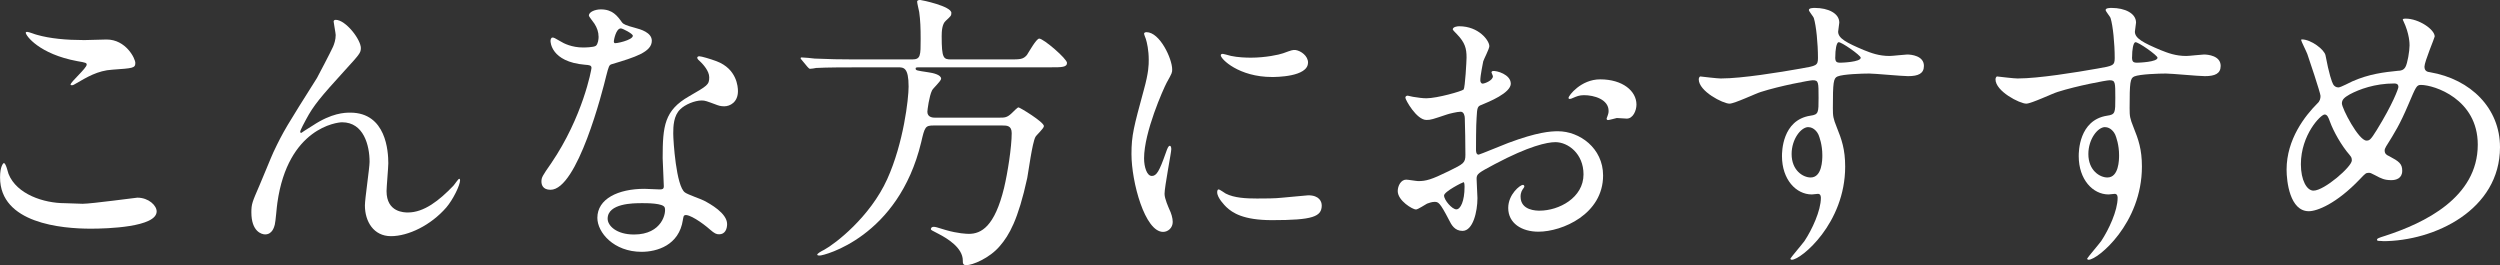
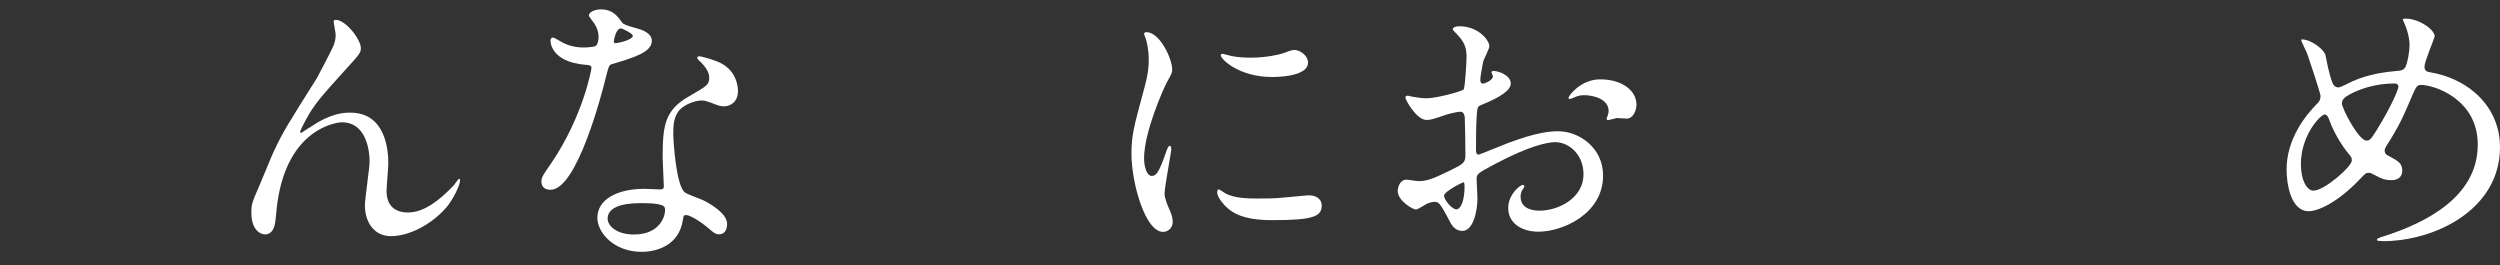
<svg xmlns="http://www.w3.org/2000/svg" id="_レイヤー_2" viewBox="0 0 498.07 52.85">
  <rect x="0" y="0" width="498.07" height="52.85" fill="#333333" stroke="none" />
  <defs>
    <style>.cls-1{fill:#fff;stroke-width:0px;}</style>
  </defs>
  <g id="_レイヤー_4">
-     <path class="cls-1" d="M16.45,40.6c1.75,0,10.62-1.22,10.91-1.22,2.27,0,3.85,1.58,3.85,2.74,0,3.15-9.92,3.44-13.12,3.44-5.78,0-18.08-1.05-18.08-10.21,0-2.22.64-2.86.76-2.86.41,0,.82,1.87.93,2.16,1.63,4.08,7.06,5.83,11.2,5.83.41,0,2.97.12,3.56.12ZM16.63,7.99c.7,0,3.97-.12,4.61-.12,3.85,0,5.72,3.79,5.72,4.67,0,1.05-.53,1.05-4.55,1.34-2.97.17-5.13,1.52-7.35,2.8-.58.35-.58.29-.82.29-.06,0-.18,0-.18-.12,0-.52,3.21-3.27,3.21-3.97,0-.35-.17-.41-1.87-.7-7.58-1.4-10.27-5.08-10.27-5.66,0-.17.17-.17.29-.17.35,0,1.63.53,1.92.58,2.62.76,5.95,1.05,9.28,1.05Z" />
    <path class="cls-1" d="M71.89,9.62c0,.93-.35,1.28-3.21,4.43-4.84,5.31-6.24,7-7.7,9.74-.23.41-1.17,2.16-1.17,2.45,0,.17.06.23.23.23.64-.47,1.75-1.11,2.27-1.46,3.79-2.51,6.36-2.57,7.47-2.57,7.18,0,7.58,7.76,7.58,10.09,0,.88-.35,4.72-.35,5.54,0,4.26,3.56,4.26,4.26,4.26,3.21,0,6.24-2.39,9.04-5.31.23-.23.99-1.4,1.17-1.4.12,0,.18.12.18.29,0,.99-1.4,3.85-2.74,5.42-3.09,3.56-7.58,5.72-11.03,5.72s-5.19-2.92-5.19-6.12c0-1.34.93-7.47.93-8.69,0-3.27-1.17-7.88-5.48-7.88-.99,0-10.79,1.11-12.89,16.04-.12.7-.35,3.79-.52,4.38-.12.41-.47,1.92-1.92,1.92-.7,0-2.74-.58-2.74-4.38,0-1.69.17-2.04,1.63-5.42.47-1.05,2.33-5.66,2.74-6.53,2.04-4.32,2.74-5.37,8.69-14.82.29-.52,2.74-5.19,3.21-6.24.23-.53.53-1.4.53-2.33,0-.35-.41-2.45-.41-2.68,0-.18.12-.35.41-.35,1.98,0,5.02,3.91,5.02,5.66Z" />
    <path class="cls-1" d="M119.25,7.29c0-.88-.29-1.75-.82-2.57-.17-.29-1.11-1.4-1.11-1.63,0-.7,1.22-1.22,2.39-1.22,2.33,0,3.27,1.28,4.2,2.57.29.41.88.64,2.62,1.11,1.11.29,3.33.93,3.33,2.57,0,2.22-3.27,3.27-7.99,4.67-.52.17-.58.35-1.11,2.39-.7,2.92-5.72,22.63-11.08,22.63-1.58,0-1.81-1.05-1.81-1.63,0-.82.17-1.11,1.92-3.62,6.36-9.33,8.05-18.73,8.05-19.02,0-.53-.41-.58-1.28-.64-6.88-.58-6.88-4.67-6.88-4.72,0-.23.06-.7.41-.7.23,0,.41.06,1.58.76.64.41,2.27,1.22,4.49,1.22.12,0,2.16,0,2.57-.35.41-.35.53-1.28.53-1.81ZM136.05,43.81c-.76,5.08-5.19,6.36-8.23,6.36-5.54,0-8.81-3.85-8.81-6.77,0-3.79,4.14-5.78,9.39-5.78.47,0,2.62.12,3.03.12.52,0,.82-.06.82-.64,0-.88-.23-4.78-.23-5.6,0-6.42.35-9.51,5.25-12.31,3.62-2.1,4.03-2.28,4.03-3.79,0-1.28-1.28-2.62-1.63-2.97-.52-.47-.76-.7-.76-.93,0-.17.17-.29.41-.29.41,0,2.22.53,3.44.99,4.03,1.52,4.26,5.08,4.26,5.95,0,2.22-1.58,3.03-2.74,3.03-.06,0-.76,0-1.34-.23-2.22-.82-2.45-.93-3.15-.93-1.4,0-3.33.82-4.26,1.75-1.34,1.28-1.4,3.38-1.4,4.84s.58,10.5,2.33,11.73c.52.41,3.27,1.34,3.79,1.63,1.23.64,4.61,2.51,4.61,4.67,0,.99-.41,2.04-1.58,2.04-.58,0-.93-.17-1.81-.93-1.58-1.4-4.26-3.21-5.08-2.86-.23.12-.23.35-.35.93ZM127.65,40.48c-1.34,0-6.59,0-6.59,3.09,0,1.4,1.75,3.15,5.25,3.15,5.66,0,6.47-4.43,6.12-5.37-.29-.88-3.44-.88-4.78-.88ZM126.08,7.12c0-.41-2.04-1.46-2.39-1.46-.99,0-1.4,2.39-1.4,2.57,0,.12.06.29.12.35.17.17,3.67-.58,3.67-1.46Z" />
-     <path class="cls-1" d="M170.01,13.42c-1.34,0-5.37,0-7.41.12-.17.06-1.05.17-1.22.17s-.29-.17-.53-.41l-1.11-1.34c-.23-.23-.23-.29-.23-.35,0-.12.06-.17.18-.17.41,0,2.22.17,2.62.23,2.62.12,5.25.17,7.99.17h11.43c1.69,0,1.69-.76,1.69-4.08,0-2.1-.06-3.79-.29-5.37-.06-.35-.41-1.75-.41-2.04,0-.35.41-.35.64-.35s6.18,1.23,6.18,2.57c0,.58-.12.64-1.11,1.57-.76.64-.82,2.16-.82,3.09,0,4.38.35,4.61,1.87,4.61h11.61c2.16,0,2.74,0,3.5-.88.35-.52,1.87-3.27,2.45-3.27.88,0,5.54,4.03,5.54,4.84,0,.88-1.11.88-3.09.88h-26.19c-.64,0-.88,0-.88.23,0,.41.23.41,2.51.76.88.12,2.57.47,2.57,1.28,0,.47-1.63,1.92-1.81,2.33-.58,1.17-.93,3.97-.93,4.26,0,1.17,1.23,1.17,1.46,1.17h12.89c1.05,0,1.52,0,2.45-.88.35-.35,1.17-1.17,1.34-1.17.29,0,5.08,2.92,5.08,3.73,0,.47-1.52,1.81-1.69,2.16-.64,1.17-1.4,7-1.63,8.17-1.81,8.34-3.62,11.43-5.43,13.53-2.1,2.51-5.54,3.85-6.71,3.85-.7,0-.7-.41-.7-.93,0-2.51-3.03-4.38-4.84-5.31-1.34-.7-1.52-.76-1.52-.93,0-.12.06-.47.58-.47.29,0,.53.06,2.39.64,2.39.7,4.2.76,4.61.76,2.45,0,5.13-1.46,7-9.16.7-2.92,1.52-8.11,1.52-10.91,0-1.52-.99-1.52-1.87-1.52h-13.71c-1.63,0-1.75.29-2.45,3.33-4.55,18.96-19.43,22.58-20.18,22.58-.17,0-.53,0-.53-.17,0-.23.7-.64,1.4-.99,2.16-1.17,9.1-6.48,12.54-14.06,3.27-7.23,4.26-16.04,4.26-18.43,0-3.85-.99-3.85-2.16-3.85h-8.87Z" />
    <path class="cls-1" d="M229.44,35.06c.99,0,1.52-.93,2.8-4.55.35-.99.53-1.46.82-1.46s.29.58.29.7c0,.64-1.34,7.47-1.34,8.87,0,.99.82,2.74.93,3.03.41.82.7,1.81.7,2.57,0,1.17-.93,1.98-1.92,1.98-3.62,0-6.3-9.92-6.3-15.52,0-3.73.47-5.42,2.45-12.72.99-3.56.99-5.02.99-6.07,0-1.87-.35-3.44-.58-4.14-.06-.17-.35-.88-.35-1.05s.23-.29.47-.29c2.68,0,5.13,5.31,5.13,7.41,0,.64,0,.7-1.11,2.68-.64,1.22-4.49,9.8-4.49,15.05,0,1.75.58,3.5,1.52,3.5ZM263.33,40.89c0,2.28-1.75,2.97-9.92,2.97-5.72,0-7.88-1.46-9.1-2.62-.29-.29-1.81-1.81-1.81-2.92,0-.12,0-.58.29-.58.23,0,1.17.7,1.4.82,1.69.88,4.08.99,6.24.99,1.52,0,3.62,0,5.08-.17.82-.06,4.9-.47,5.13-.47,2.22,0,2.68,1.28,2.68,1.98ZM260.59,12.48c0,2.86-6.47,2.86-7.17,2.86-6.59,0-10.21-3.56-10.21-4.32,0-.12.06-.29.41-.29.18,0,.88.23,1.63.41,1.34.29,2.92.35,3.97.35,2.86,0,5.6-.58,6.42-.88,1.75-.64,1.92-.7,2.51-.64,1.05.17,2.45,1.17,2.45,2.51Z" />
    <path class="cls-1" d="M301,16.63c0,1.92-4.43,3.67-5.83,4.26-.82.29-.88.53-.99,2.57-.12,1.28-.12,6.01-.12,6.3,0,.35,0,1.05.53,1.05.17,0,4.96-1.98,5.89-2.33,5.78-2.16,8.4-2.33,9.92-2.33,4.26,0,8.98,3.33,8.98,8.81,0,7.7-8.11,11.2-12.89,11.2-3.33,0-6.01-1.69-6.01-4.72,0-2.74,2.39-4.61,2.92-4.61.17,0,.29.17.29.29,0,.17-.12.29-.23.47-.17.23-.52.7-.52,1.58,0,2.8,3.21,2.8,3.79,2.8,3.85,0,8.75-2.57,8.75-7.23,0-4.14-3.09-6.42-5.6-6.42-1.63,0-5.25.76-12.08,4.38-3.27,1.75-3.62,1.93-3.62,2.92,0,.64.17,3.27.17,3.85,0,2.68-.88,6.53-2.98,6.53-1.57,0-2.22-1.23-2.68-2.16-1.87-3.62-2.16-3.62-2.92-3.62-.53,0-1.11.23-1.46.35-.35.17-1.81,1.17-2.22,1.17-.64,0-3.62-1.75-3.62-3.67,0-1.05.64-2.28,1.69-2.28.35,0,2.04.29,2.39.29,1.57,0,2.62-.29,6.07-1.98,2.97-1.46,3.33-1.63,3.33-3.27,0-1.34-.06-6.3-.12-7.29,0-.41-.17-1.28-.82-1.28-.7,0-2.33.41-2.68.53-2.97.99-3.27,1.11-4.14,1.11-1.98,0-4.2-4.03-4.2-4.43,0-.29.23-.41.47-.41.17,0,.88.23,1.05.23,1.05.17,1.93.29,2.68.29,2.1,0,7.06-1.4,7.41-1.75.29-.41.58-5.72.58-6.36,0-1.81-.29-2.97-1.93-4.67-.12-.12-.82-.82-.82-.93,0-.53.93-.64,1.28-.64,3.91,0,6.01,2.86,6.01,3.97,0,.52-1.11,2.62-1.22,3.03-.06.41-.58,2.74-.58,3.79,0,.23.12.64.47.64.41,0,2.04-.64,2.04-1.46,0-.12-.29-.7-.29-.82,0-.06.12-.17.23-.23.82-.12,3.62.7,3.62,2.51ZM287.7,38.97c0,.88,1.58,2.74,2.45,2.74.82,0,1.63-1.63,1.63-4.49,0-.23,0-.82-.18-.93-.17,0-3.91,1.87-3.91,2.68ZM326.03,20.83c0,1.23-.7,2.8-1.93,2.8-.35,0-1.69-.12-1.98-.12-.29.06-1.52.41-1.75.41-.12,0-.29-.06-.29-.29,0-.12.17-.41.17-.47.12-.35.23-.64.23-1.05,0-2.33-2.92-3.15-4.9-3.15-.93,0-1.46.23-2.27.58-.23.12-.41.17-.58.17s-.23-.06-.23-.23c0-.41,2.45-3.67,6.3-3.67,4.49,0,7.23,2.33,7.23,5.02Z" />
-     <path class="cls-1" d="M342.94,15.63c4.03,0,11.61-1.22,15.87-1.98,3.03-.53,3.38-.58,3.38-2.1,0-2.86-.35-6.42-.82-7.93-.06-.29-.99-1.34-.99-1.63,0-.41.88-.41,1.22-.41,2.57,0,4.84,1.05,4.84,2.92,0,.29-.23,1.52-.23,1.81,0,1.34,1.69,2.22,5.13,3.67,1.46.58,2.97,1.17,5.13,1.17.58,0,3.03-.29,3.5-.29.76,0,3.33.23,3.33,2.27,0,1.52-1.11,2.04-3.15,2.04-1.23,0-6.65-.52-7.76-.52-1.4,0-5.19.12-6.3.58-.82.35-.93,1.17-.93,6.3,0,1.63.06,2.04.76,3.79.99,2.45,1.69,4.43,1.69,7.88,0,11.32-8.81,18.55-10.62,18.55-.12,0-.29-.06-.29-.23,0-.12,2.39-2.92,2.8-3.5,1.52-2.28,3.27-6.07,3.27-8.58,0-.18,0-.82-.58-.82-.17,0-1.05.12-1.22.12-3.15,0-5.95-2.98-5.95-7.64,0-.76,0-7.18,5.66-8.05,1.63-.23,1.63-.58,1.63-3.56,0-3.15,0-3.5-1.17-3.5-.58,0-6.53,1.11-10.33,2.33-.99.29-5.25,2.33-6.24,2.33-1.28,0-6.13-2.45-6.13-4.84,0-.23.12-.52.29-.58.58.06,3.38.41,4.2.41ZM360.27,25.32c-1.46,0-3.33,2.39-3.33,5.37,0,3.27,2.28,4.67,3.79,4.67,2.28,0,2.33-3.5,2.33-4.43,0-2.1-.58-3.62-.76-4.08-.17-.41-.88-1.52-2.04-1.52ZM365.63,11.38c0,.93.23,1.11,1.05,1.11.23,0,4.03-.12,4.03-.99,0-.47-3.91-3.21-4.43-3.09-.41.12-.64,1.46-.64,2.97Z" />
-     <path class="cls-1" d="M402.06,15.63c4.03,0,11.61-1.22,15.87-1.98,3.03-.53,3.38-.58,3.38-2.1,0-2.86-.35-6.42-.82-7.93-.06-.29-.99-1.34-.99-1.63,0-.41.88-.41,1.22-.41,2.57,0,4.84,1.05,4.84,2.92,0,.29-.23,1.52-.23,1.81,0,1.34,1.69,2.22,5.13,3.67,1.46.58,2.97,1.17,5.13,1.17.58,0,3.03-.29,3.5-.29.76,0,3.33.23,3.33,2.27,0,1.52-1.11,2.04-3.15,2.04-1.23,0-6.65-.52-7.76-.52-1.4,0-5.19.12-6.3.58-.82.35-.93,1.17-.93,6.3,0,1.63.06,2.04.76,3.79.99,2.45,1.69,4.43,1.69,7.88,0,11.32-8.81,18.55-10.62,18.55-.12,0-.29-.06-.29-.23,0-.12,2.39-2.92,2.8-3.5,1.52-2.28,3.27-6.07,3.27-8.58,0-.18,0-.82-.58-.82-.17,0-1.05.12-1.22.12-3.15,0-5.95-2.98-5.95-7.64,0-.76,0-7.18,5.66-8.05,1.63-.23,1.63-.58,1.63-3.56,0-3.15,0-3.5-1.17-3.5-.58,0-6.53,1.11-10.33,2.33-.99.29-5.25,2.33-6.24,2.33-1.28,0-6.13-2.45-6.13-4.84,0-.23.12-.52.29-.58.58.06,3.38.41,4.2.41ZM419.39,25.32c-1.46,0-3.33,2.39-3.33,5.37,0,3.27,2.28,4.67,3.79,4.67,2.28,0,2.33-3.5,2.33-4.43,0-2.1-.58-3.62-.76-4.08-.17-.41-.88-1.52-2.04-1.52ZM424.76,11.38c0,.93.23,1.11,1.05,1.11.23,0,4.03-.12,4.03-.99,0-.47-3.91-3.21-4.43-3.09-.41.12-.64,1.46-.64,2.97Z" />
    <path class="cls-1" d="M474.68,48.01c-.99,0-1.11,0-1.11-.29,0-.17.17-.29,1.69-.76,7.7-2.51,18.38-7.58,18.38-18.14,0-9.1-8.69-11.9-11.32-11.9-.88,0-.99.35-2.51,3.91-1.69,3.97-2.68,5.54-4.43,8.34-.23.41-.29.58-.29.82,0,.7.47.93.88,1.11,1.98,1.05,2.62,1.52,2.62,2.92,0,1.52-1.22,1.87-2.16,1.87-1.34,0-1.98-.29-3.27-.99-.82-.41-.88-.47-1.22-.47-.58,0-.7.12-1.75,1.23-4.73,4.96-8.58,6.42-10.21,6.42-3.79,0-4.43-5.95-4.43-8.28,0-6.07,3.68-10.73,6.12-13.18.53-.47.64-.99.64-1.52s-2.33-7.52-2.63-8.34c-.17-.47-1.22-2.57-1.22-2.74,0-.06,0-.17.12-.17,1.87,0,4.49,2.04,4.72,3.15.7,3.73,1.28,5.37,1.52,5.78.17.35.58.64,1.05.64s2.39-1.05,2.8-1.22c3.32-1.46,6.24-1.81,9.1-2.1.53,0,1.11-.12,1.46-.76.41-.7.82-3.15.82-4.32,0-.29,0-2.27-1.23-4.84-.06-.12-.12-.23-.12-.29,0-.18.47-.18.58-.18,2.62,0,5.78,2.16,5.78,3.56,0,.23-2.04,5.02-2.04,6.01,0,.93.64,1.05,1.11,1.11,8.17,1.4,13.94,7.23,13.94,14.93,0,12.48-13.01,18.73-23.39,18.73ZM468.15,30.92c-1.69-1.92-3.27-4.78-3.97-6.71-.29-.82-.53-1.4-1.05-1.4-.76,0-4.73,4.03-4.73,9.92,0,3.15,1.17,5.25,2.51,5.25,2.16,0,7.64-4.78,7.64-6.01,0-.53-.12-.7-.41-1.05ZM477.02,16.63c-3.91,0-7,1.17-8.87,2.16-.99.58-1.58.99-1.58,1.81,0,.99,3.33,7.41,4.9,7.41.58,0,.82-.12,2.04-2.1,3.21-5.19,4.32-8.28,4.32-8.58,0-.7-.58-.7-.82-.7Z" />
  </g>
</svg>